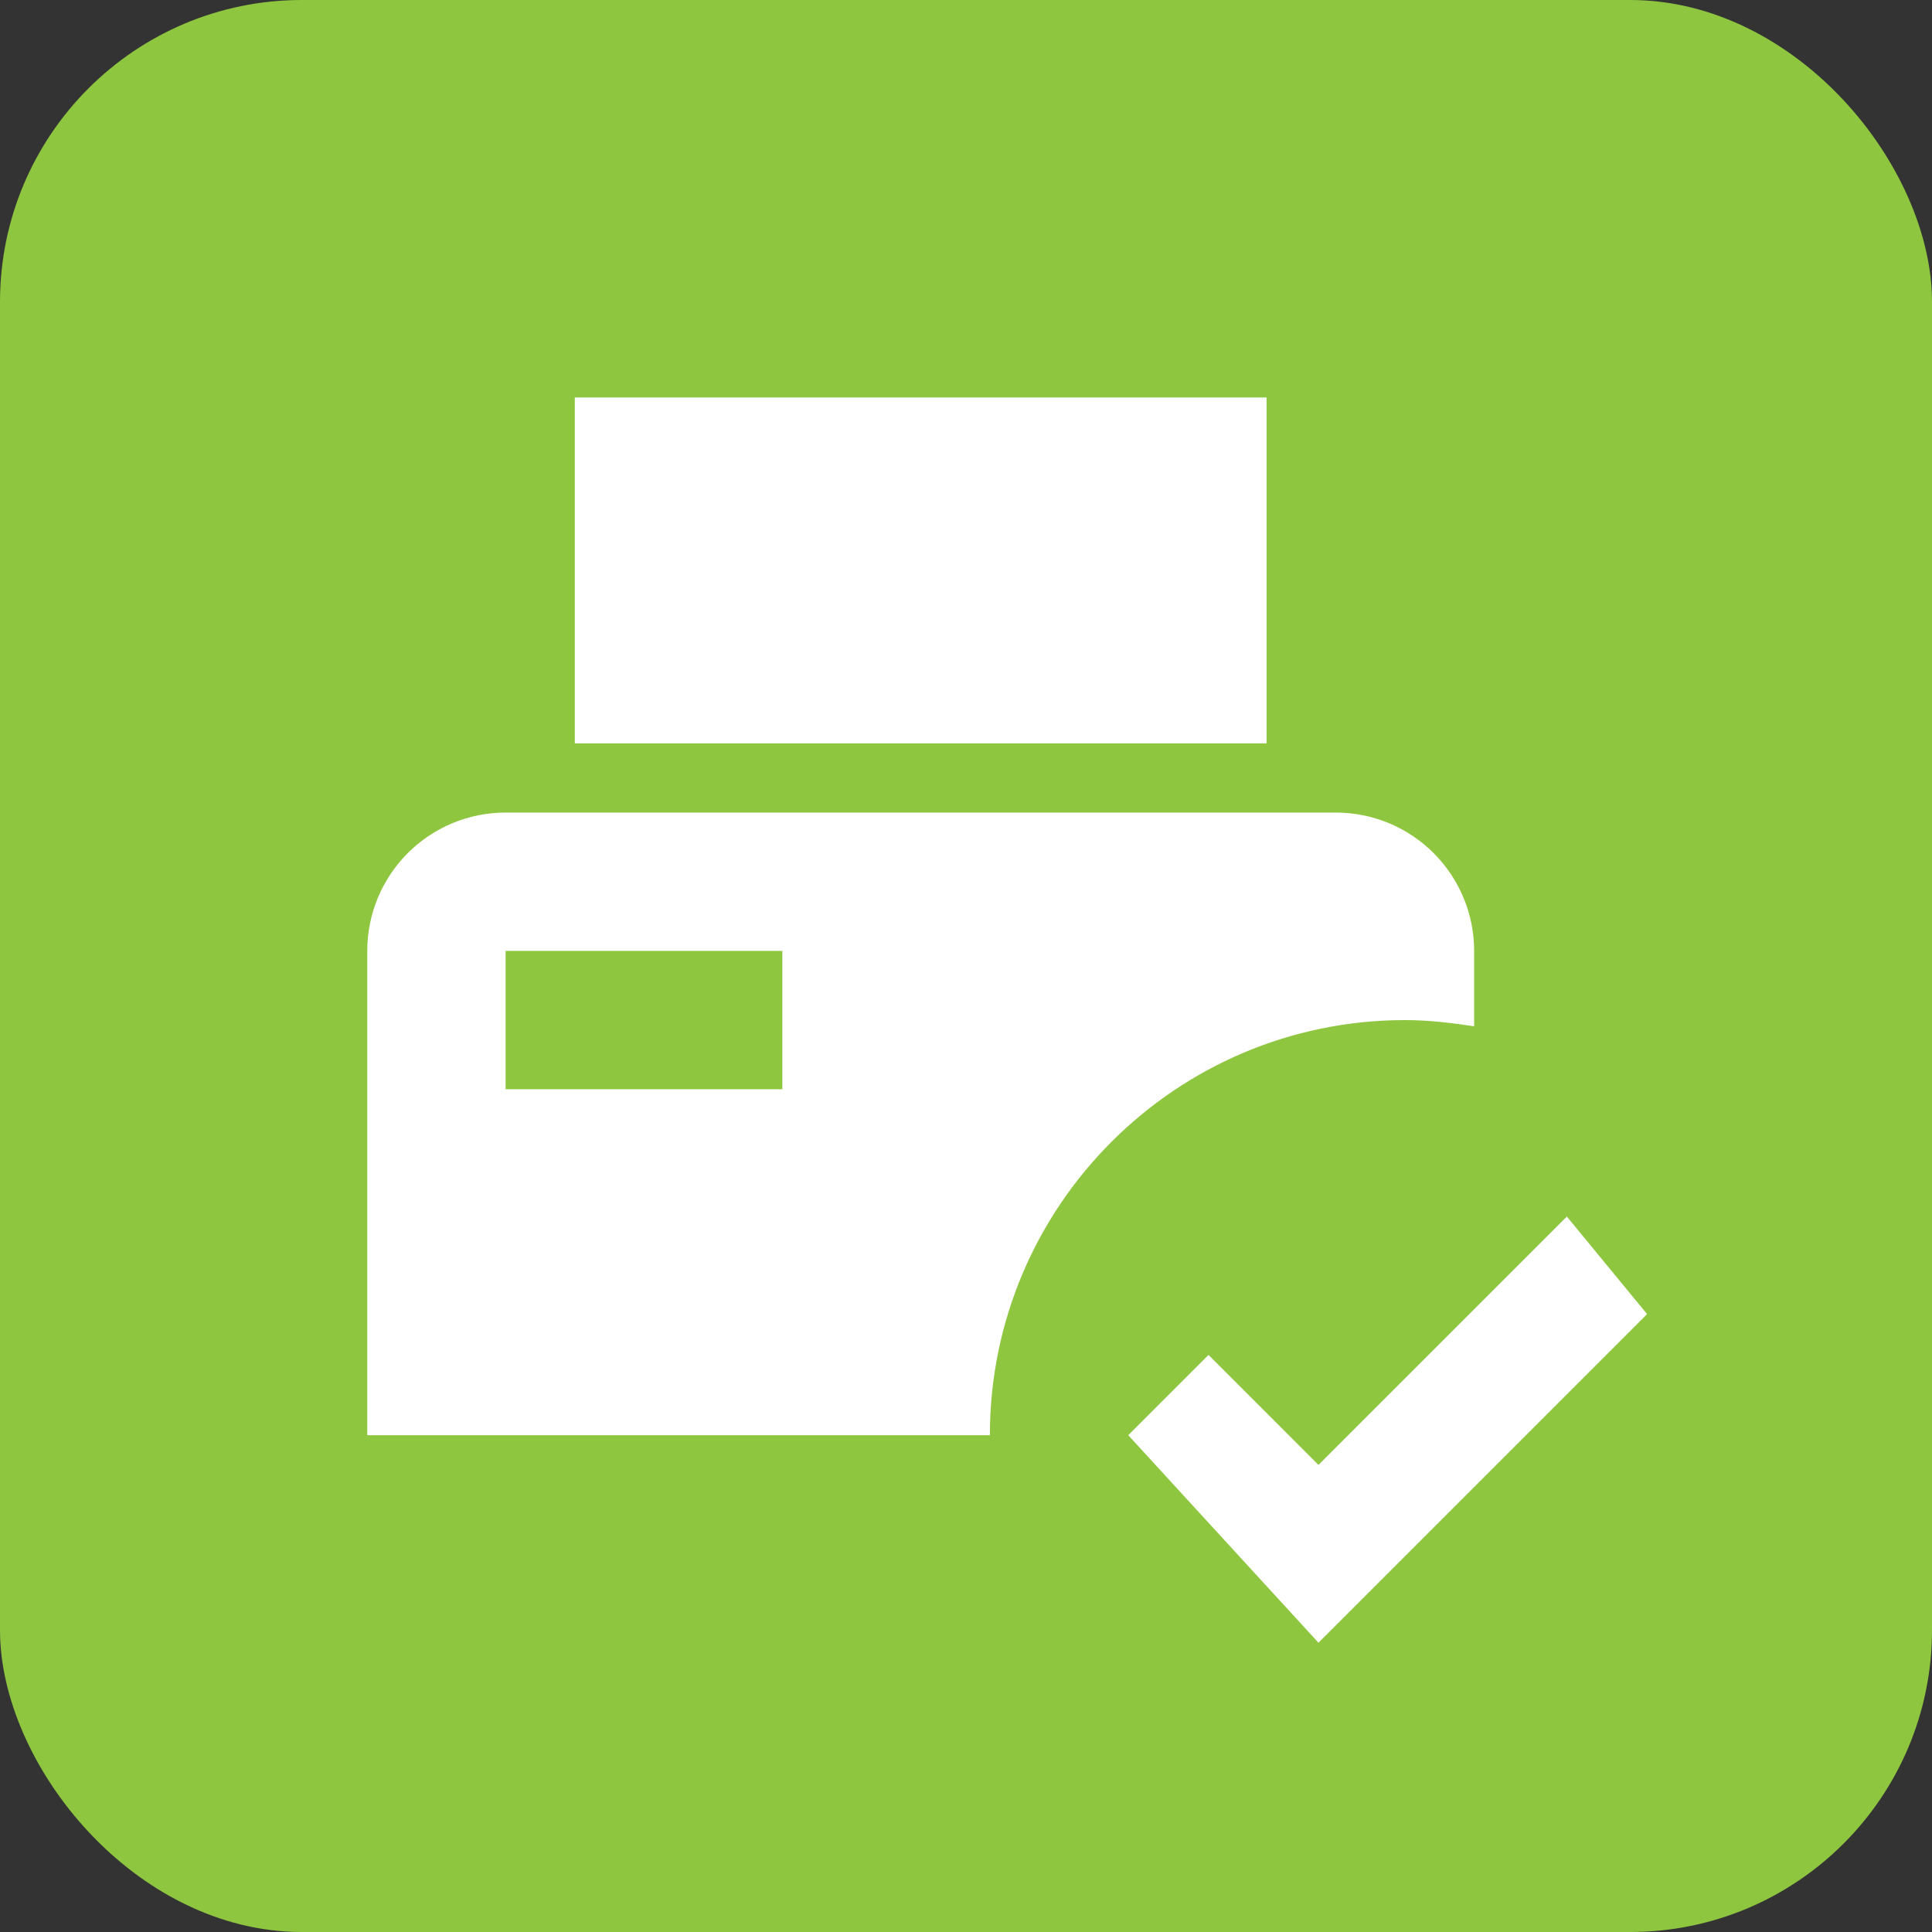
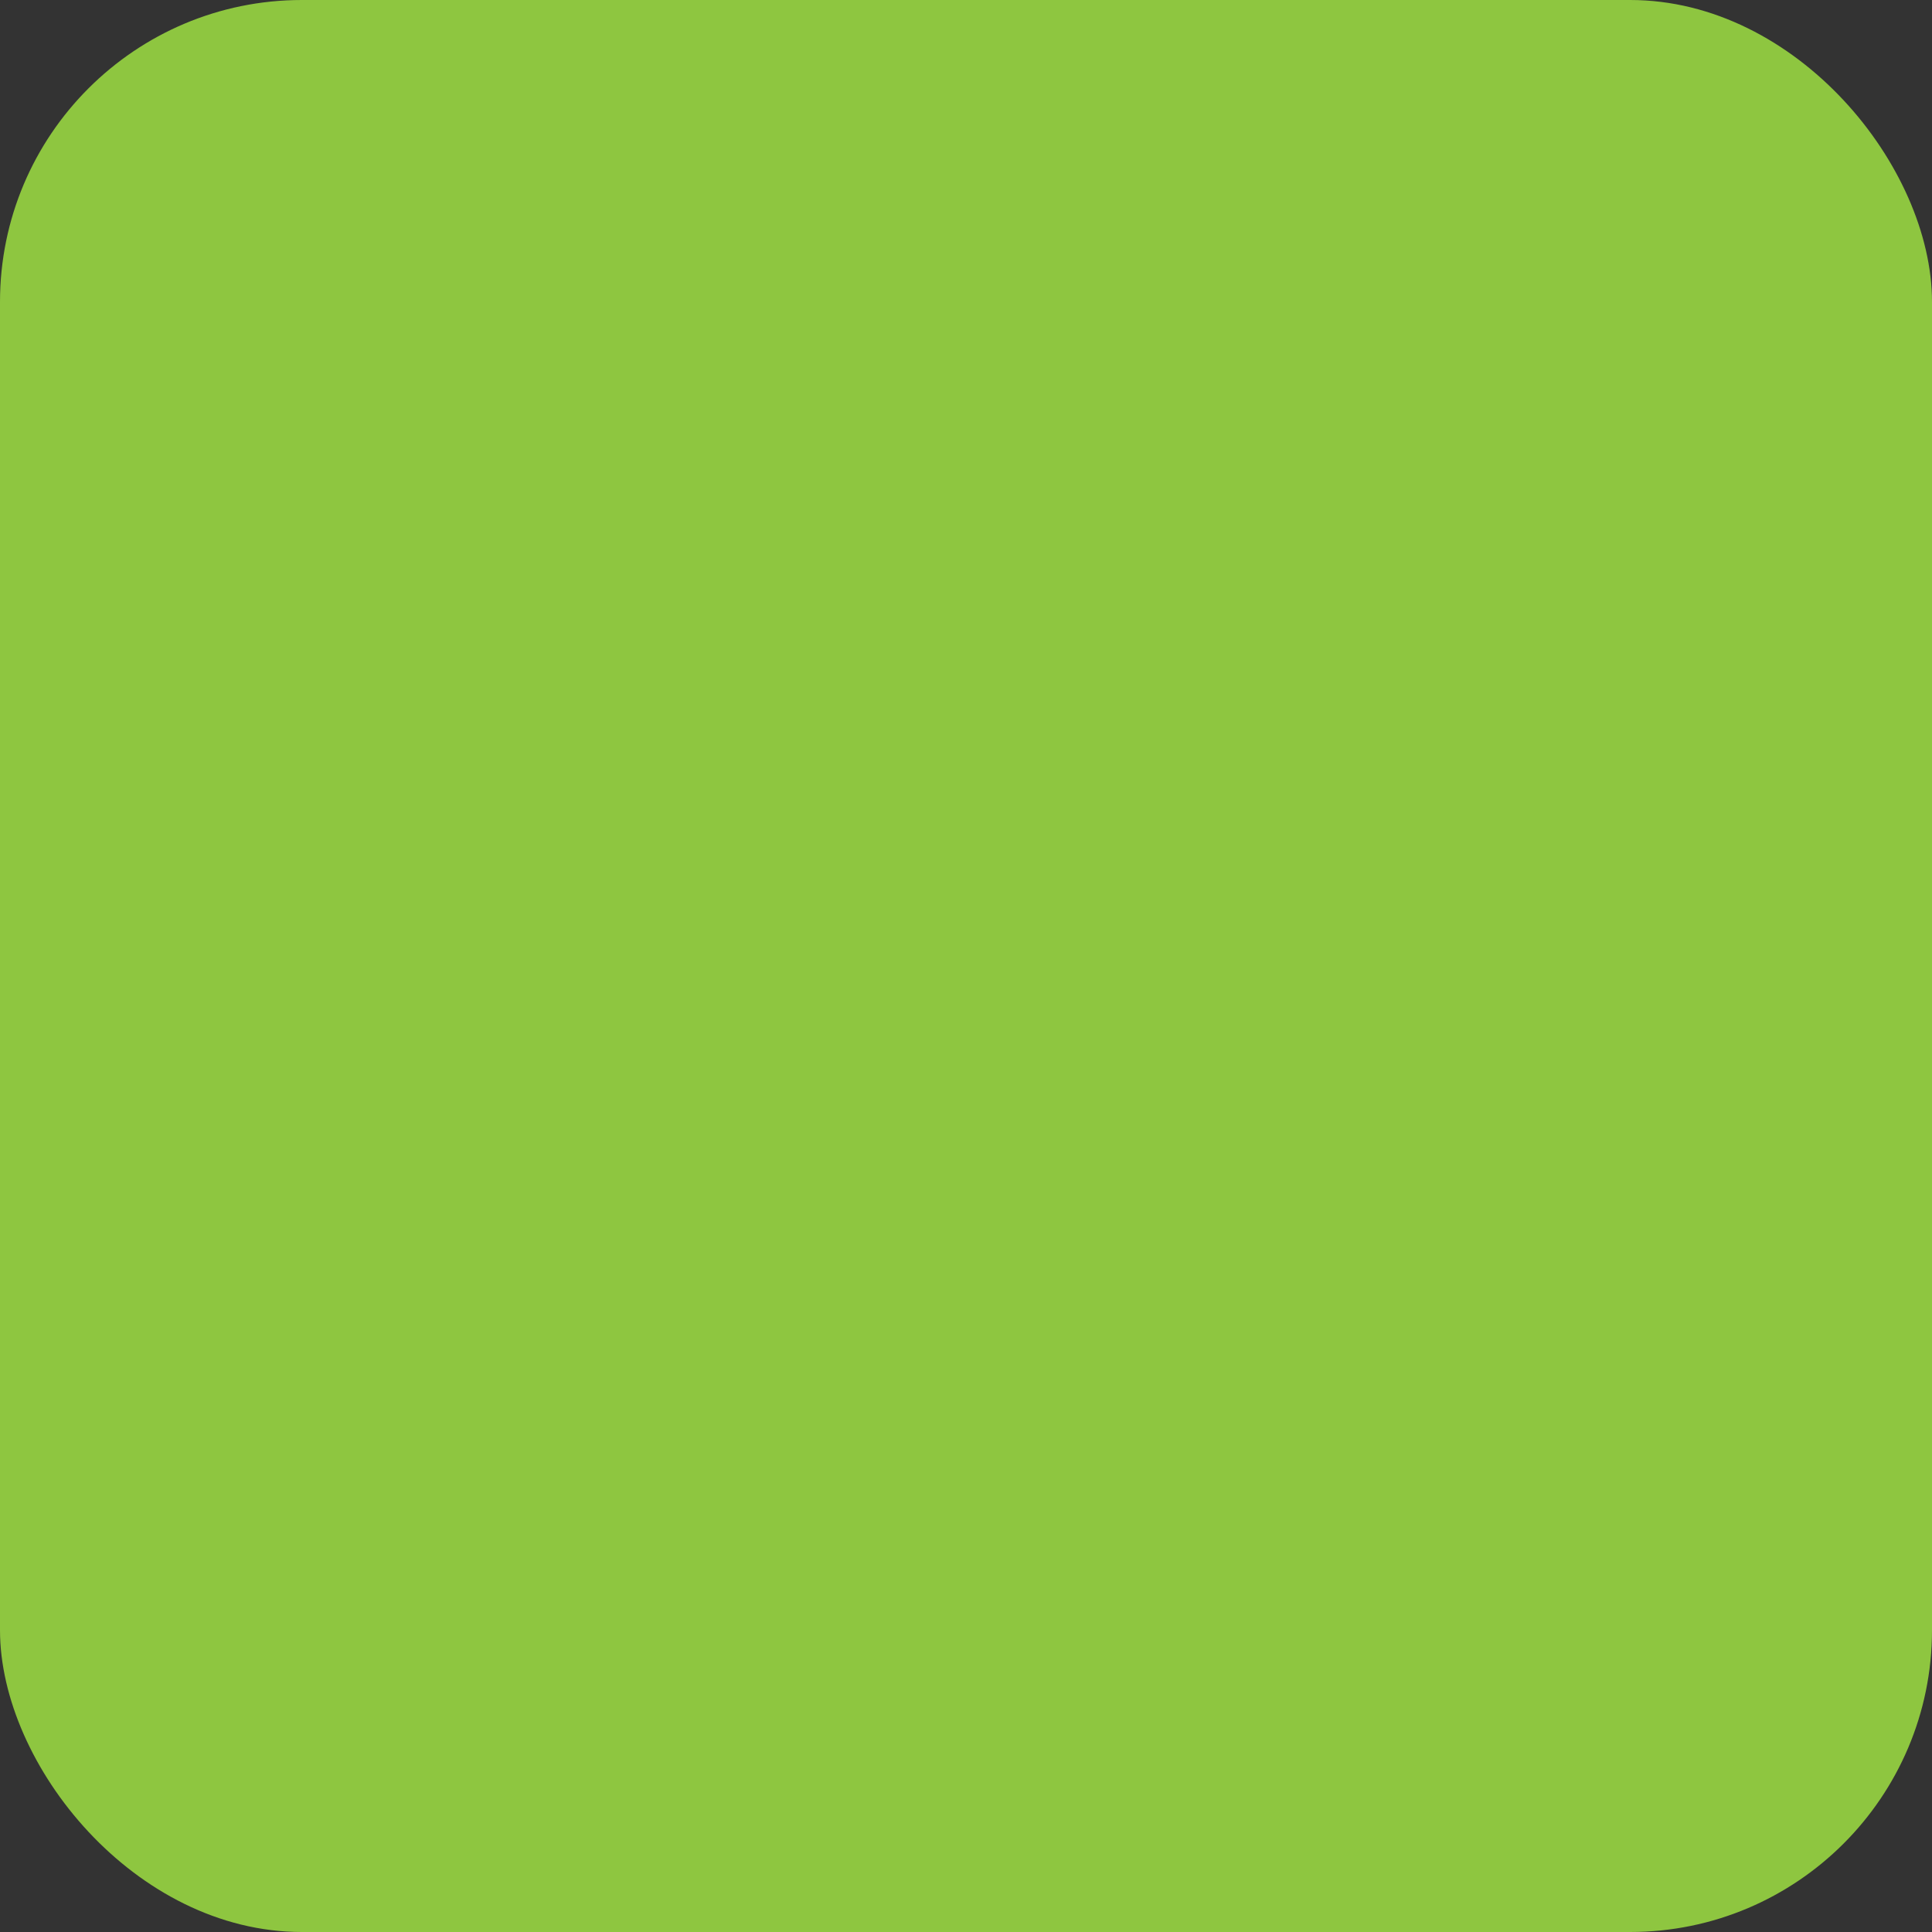
<svg xmlns="http://www.w3.org/2000/svg" width="64" height="64" viewBox="0 0 64 64" fill="none">
  <rect x="0" y="0" width="64" height="64" fill="#333333" stroke="none" />
  <rect width="64" height="64" rx="10" fill="#8EC640" />
-   <path d="M41.958 24.625H19.041V13.167H41.958V24.625ZM46.541 33.792C38.956 33.792 32.791 39.956 32.791 47.542H12.166V31.5C12.166 30.284 12.649 29.119 13.508 28.259C14.368 27.399 15.534 26.917 16.749 26.917H44.249C45.465 26.917 46.631 27.399 47.49 28.259C48.35 29.119 48.833 30.284 48.833 31.5V33.998C48.076 33.883 47.32 33.792 46.541 33.792ZM25.916 31.5H16.749V36.083H25.916V31.5ZM51.904 40.3L43.676 48.527L40.033 44.883L37.374 47.542L43.676 54.417L54.562 43.531L51.904 40.3Z" fill="white" />
</svg>